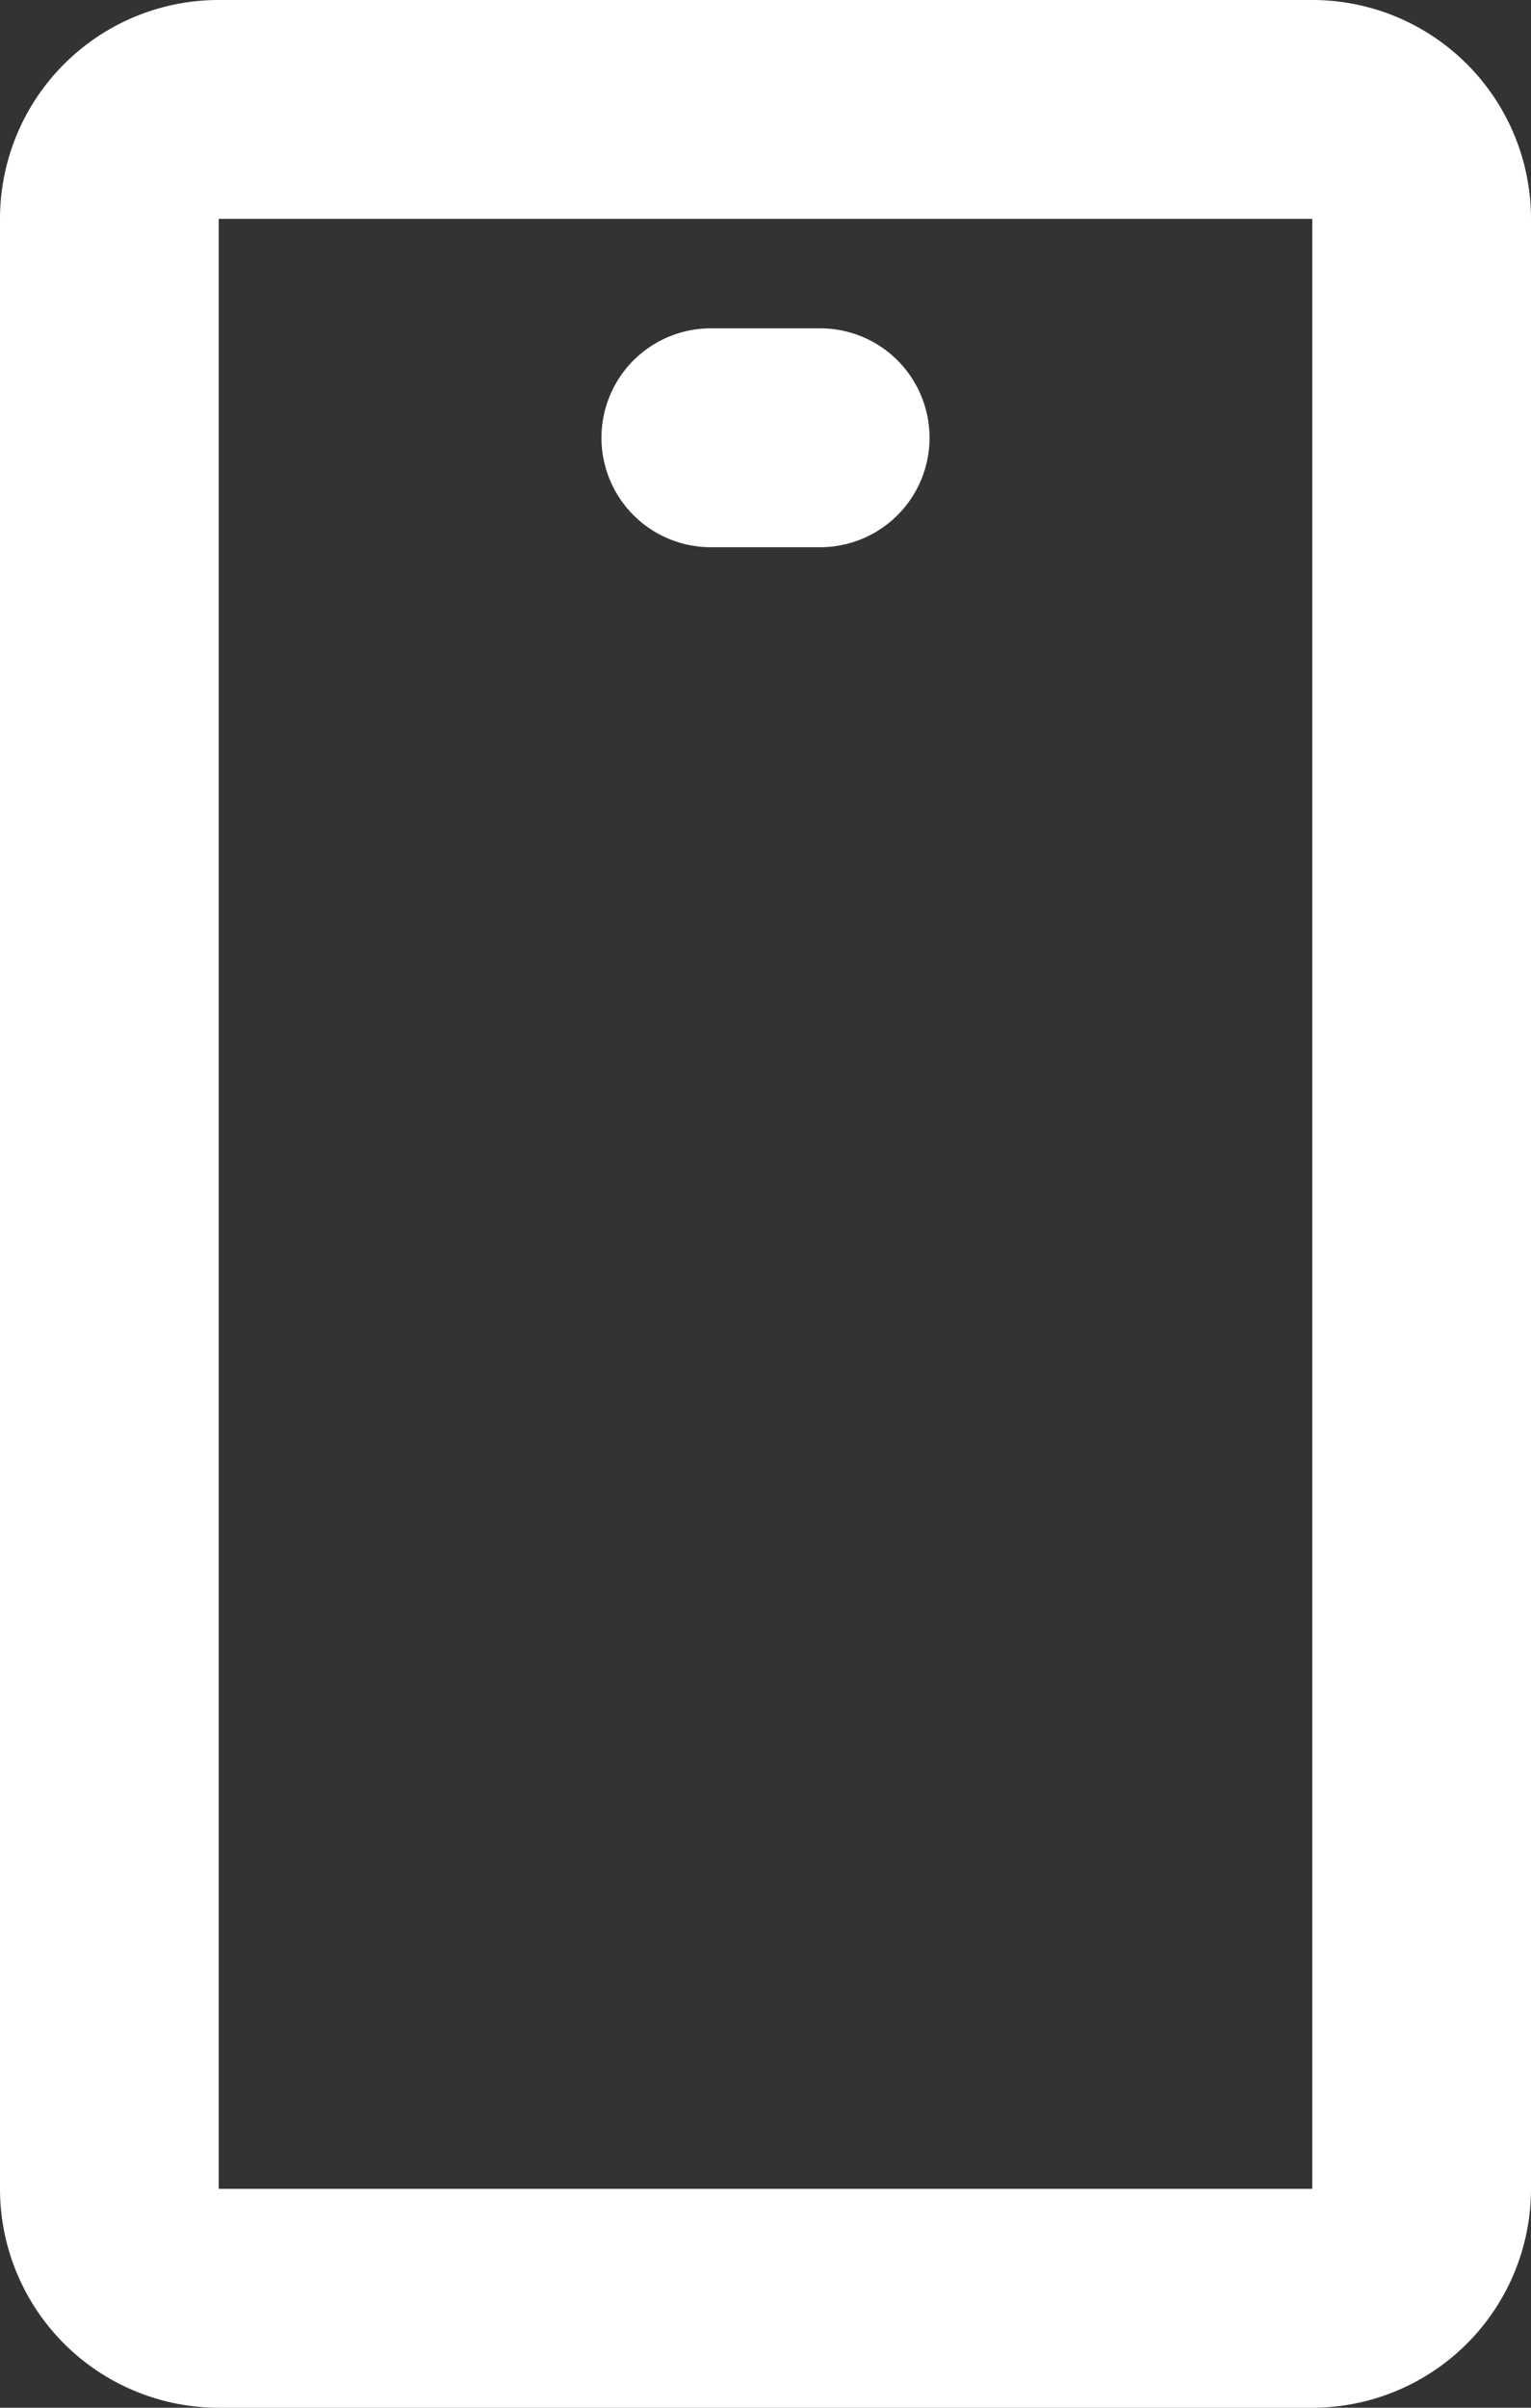
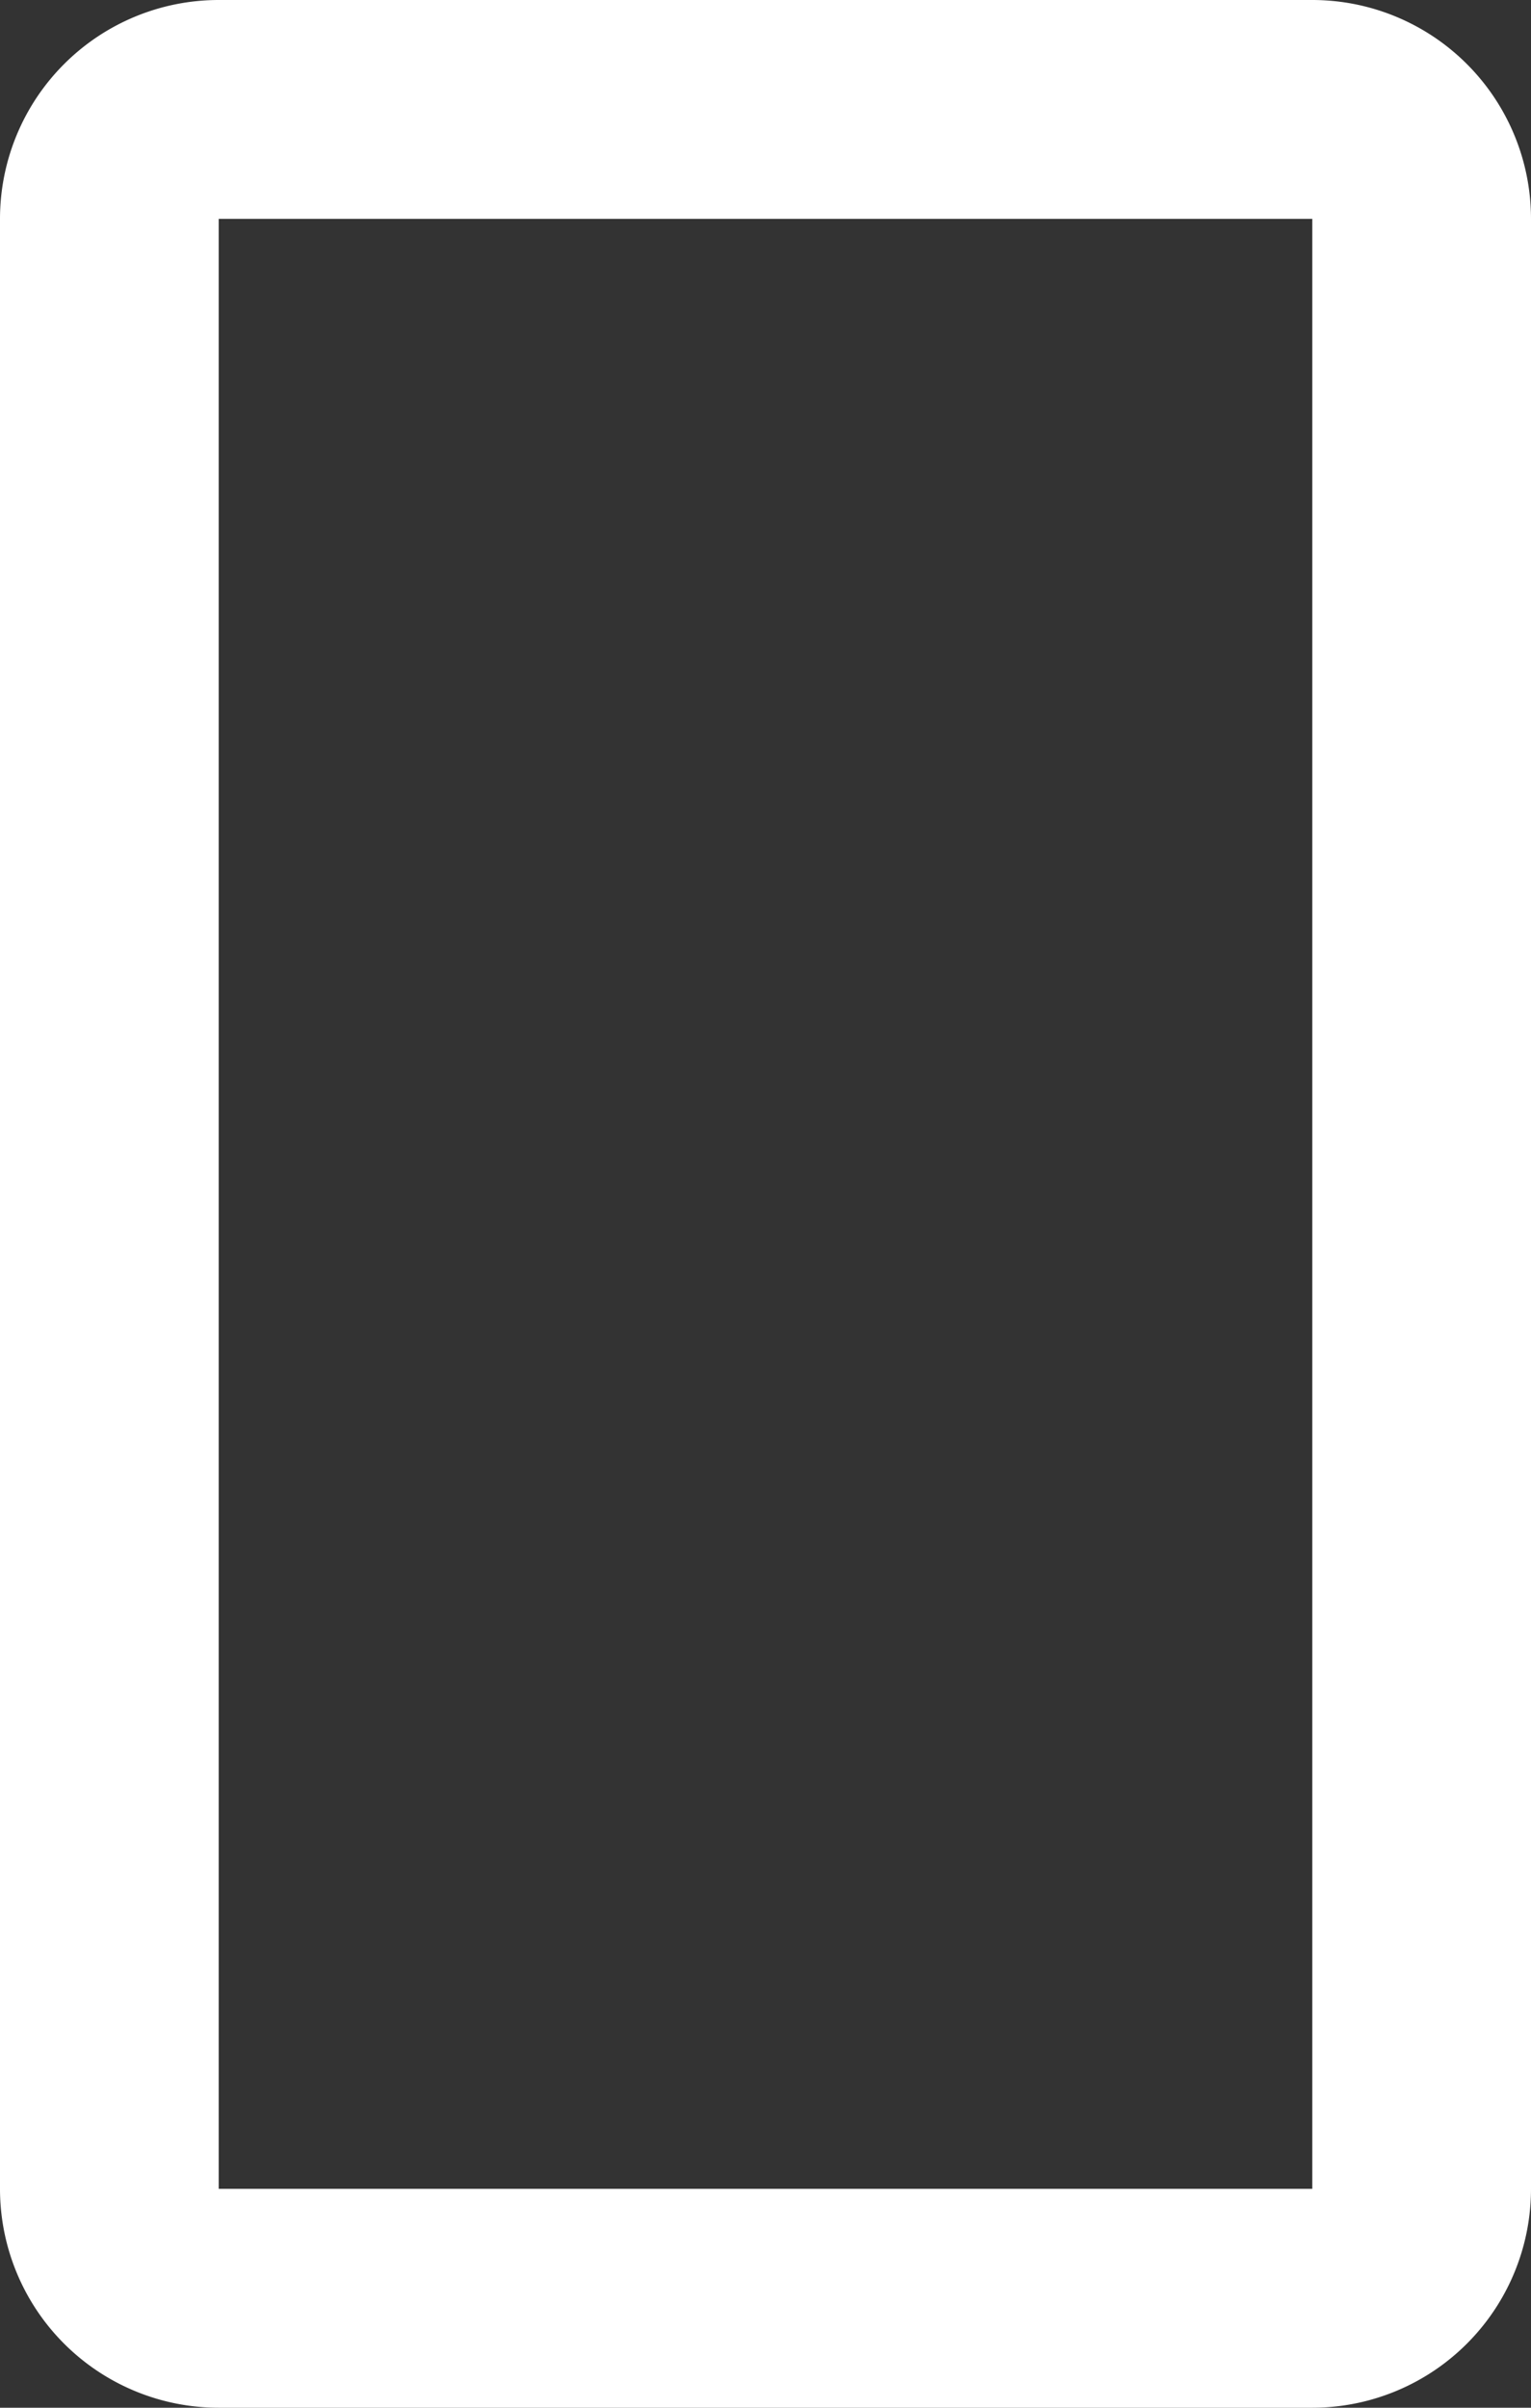
<svg xmlns="http://www.w3.org/2000/svg" id="other-ico-white" width="14" height="22" viewBox="0 0 14 22">
  <rect x="0" y="0" width="14" height="22" fill="#333333" stroke="none" />
  <g id="Group_181" data-name="Group 181">
-     <path id="Path_64" data-name="Path 64" d="M5.5,18a1,1,0,0,1,1-1h1a1,1,0,0,1,0,2h-1a1,1,0,0,1-1-1" transform="translate(0 -14)" fill="#fff" />
    <path id="Path_65" data-name="Path 65" d="M0,2A2,2,0,0,1,2,0H12a2,2,0,0,1,2,2V20a2,2,0,0,1-2,2H2a2,2,0,0,1-2-2ZM12,2H2V20H12Z" fill="#fff" fill-rule="evenodd" />
  </g>
</svg>